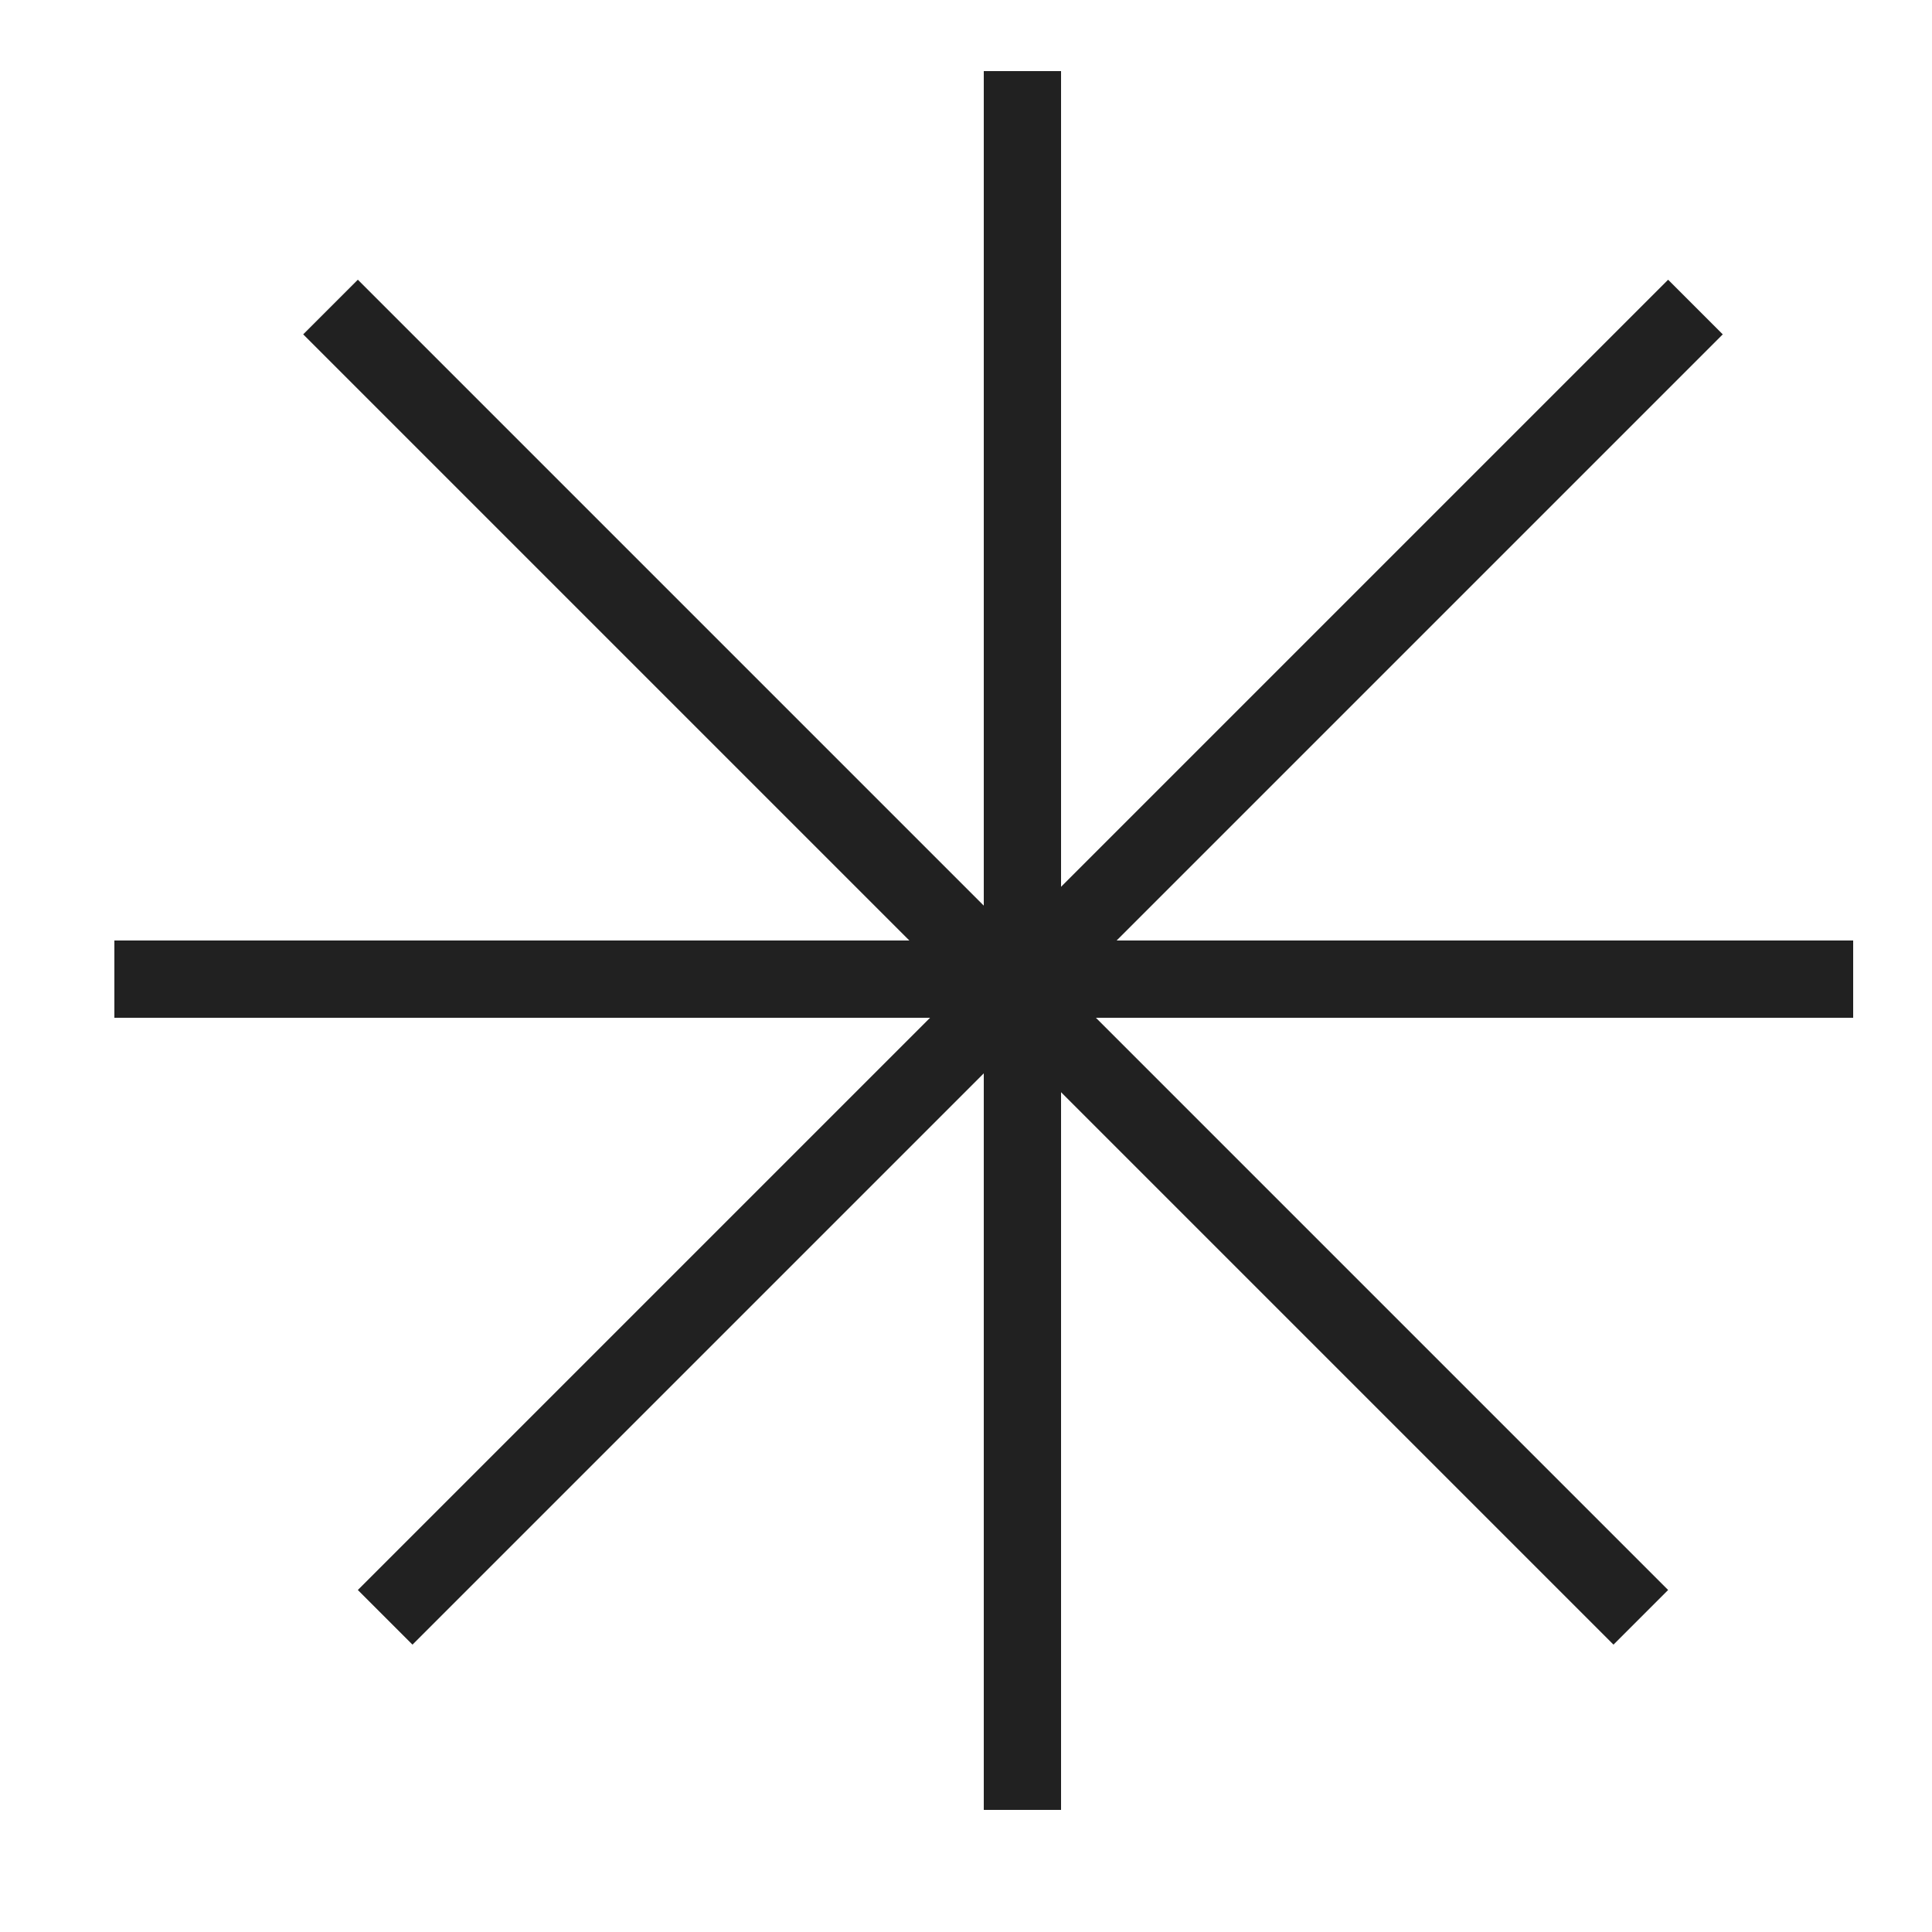
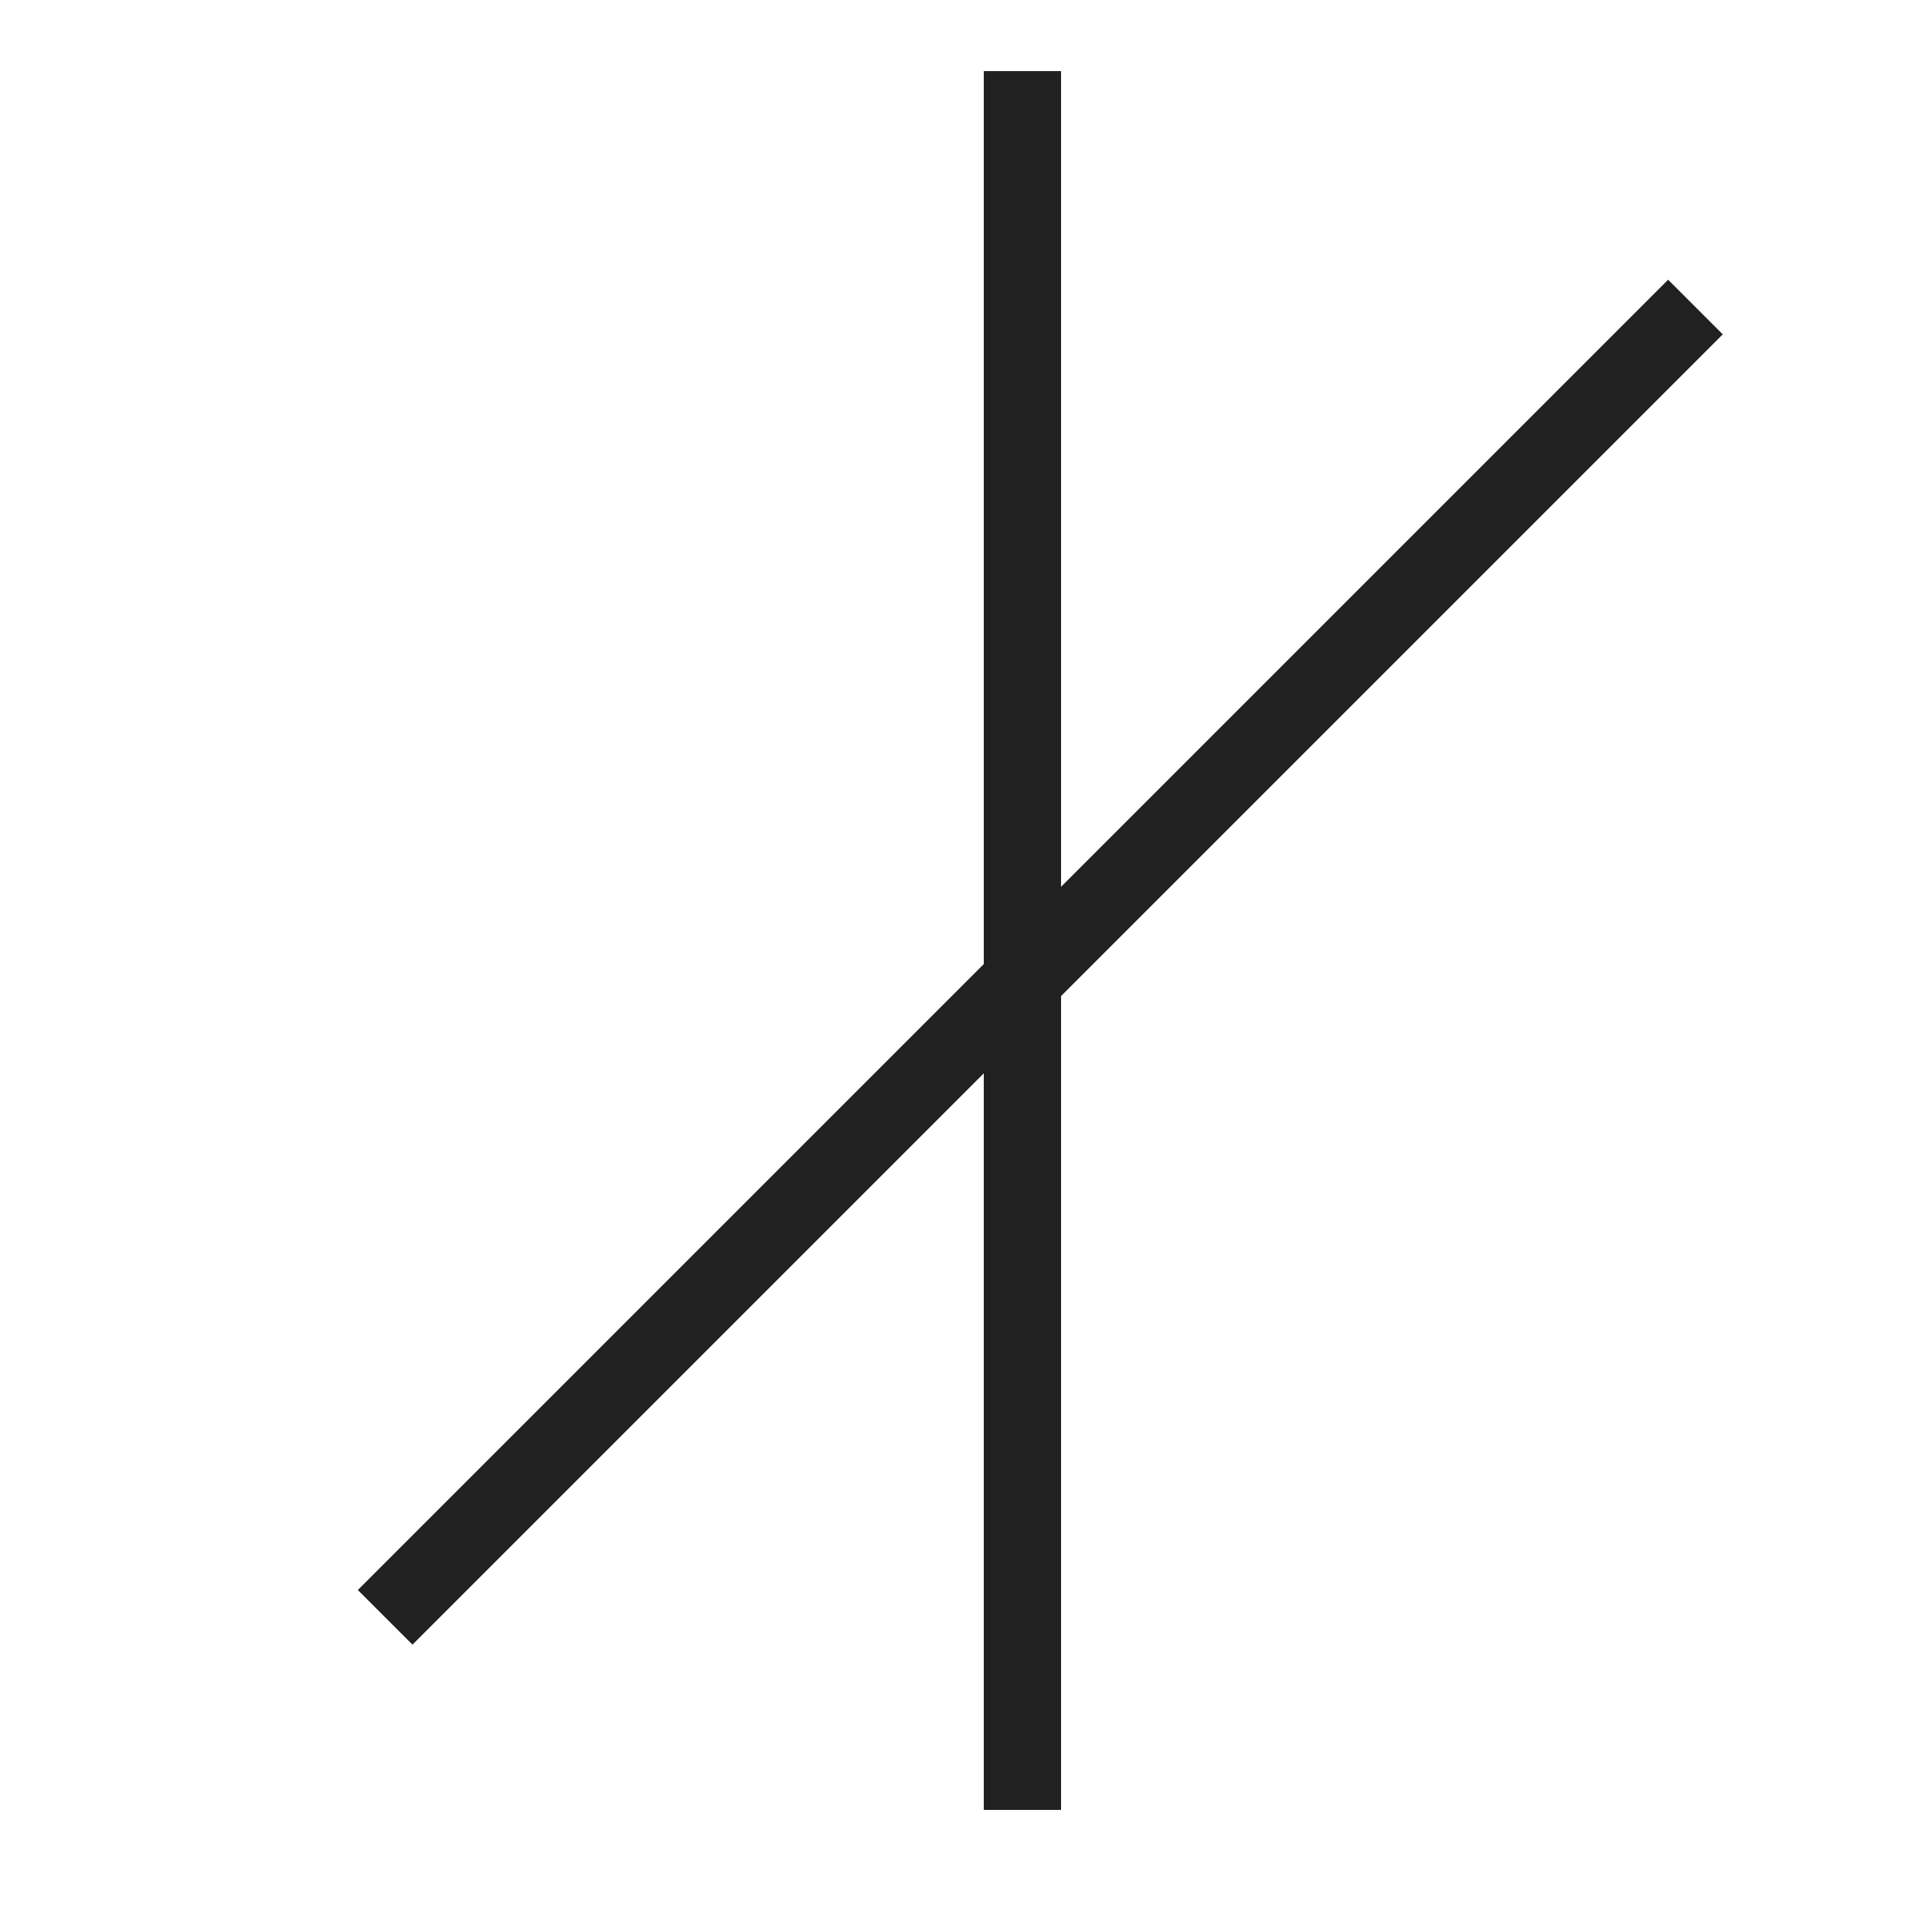
<svg xmlns="http://www.w3.org/2000/svg" width="25" height="25" viewBox="0 0 25 25" fill="none">
  <g clip-path="url(#clip0_2_341)">
    <g clip-path="url(#clip1_2_341)">
      <g clip-path="url(#clip2_2_341)">
        <path d="M13.23 0.92V23.42" stroke="#212121" />
        <path d="M21.939 3.973L4.984 20.928" stroke="#212121" />
-         <path d="M23.98 12.67H1.48" stroke="#212121" />
-         <path d="M21.232 20.928L4.277 3.973" stroke="#212121" />
      </g>
    </g>
  </g>
  <defs>
    <clipPath id="clip0_2_341">
      <rect width="24" height="24" fill="white" transform="translate(0.73 0.17)" />
    </clipPath>
    <clipPath id="clip1_2_341">
      <rect width="24" height="24" fill="white" transform="translate(0.73 0.17)" />
    </clipPath>
    <clipPath id="clip2_2_341">
      <rect width="24" height="24" fill="white" transform="translate(0.73 0.17)" />
    </clipPath>
  </defs>
</svg>